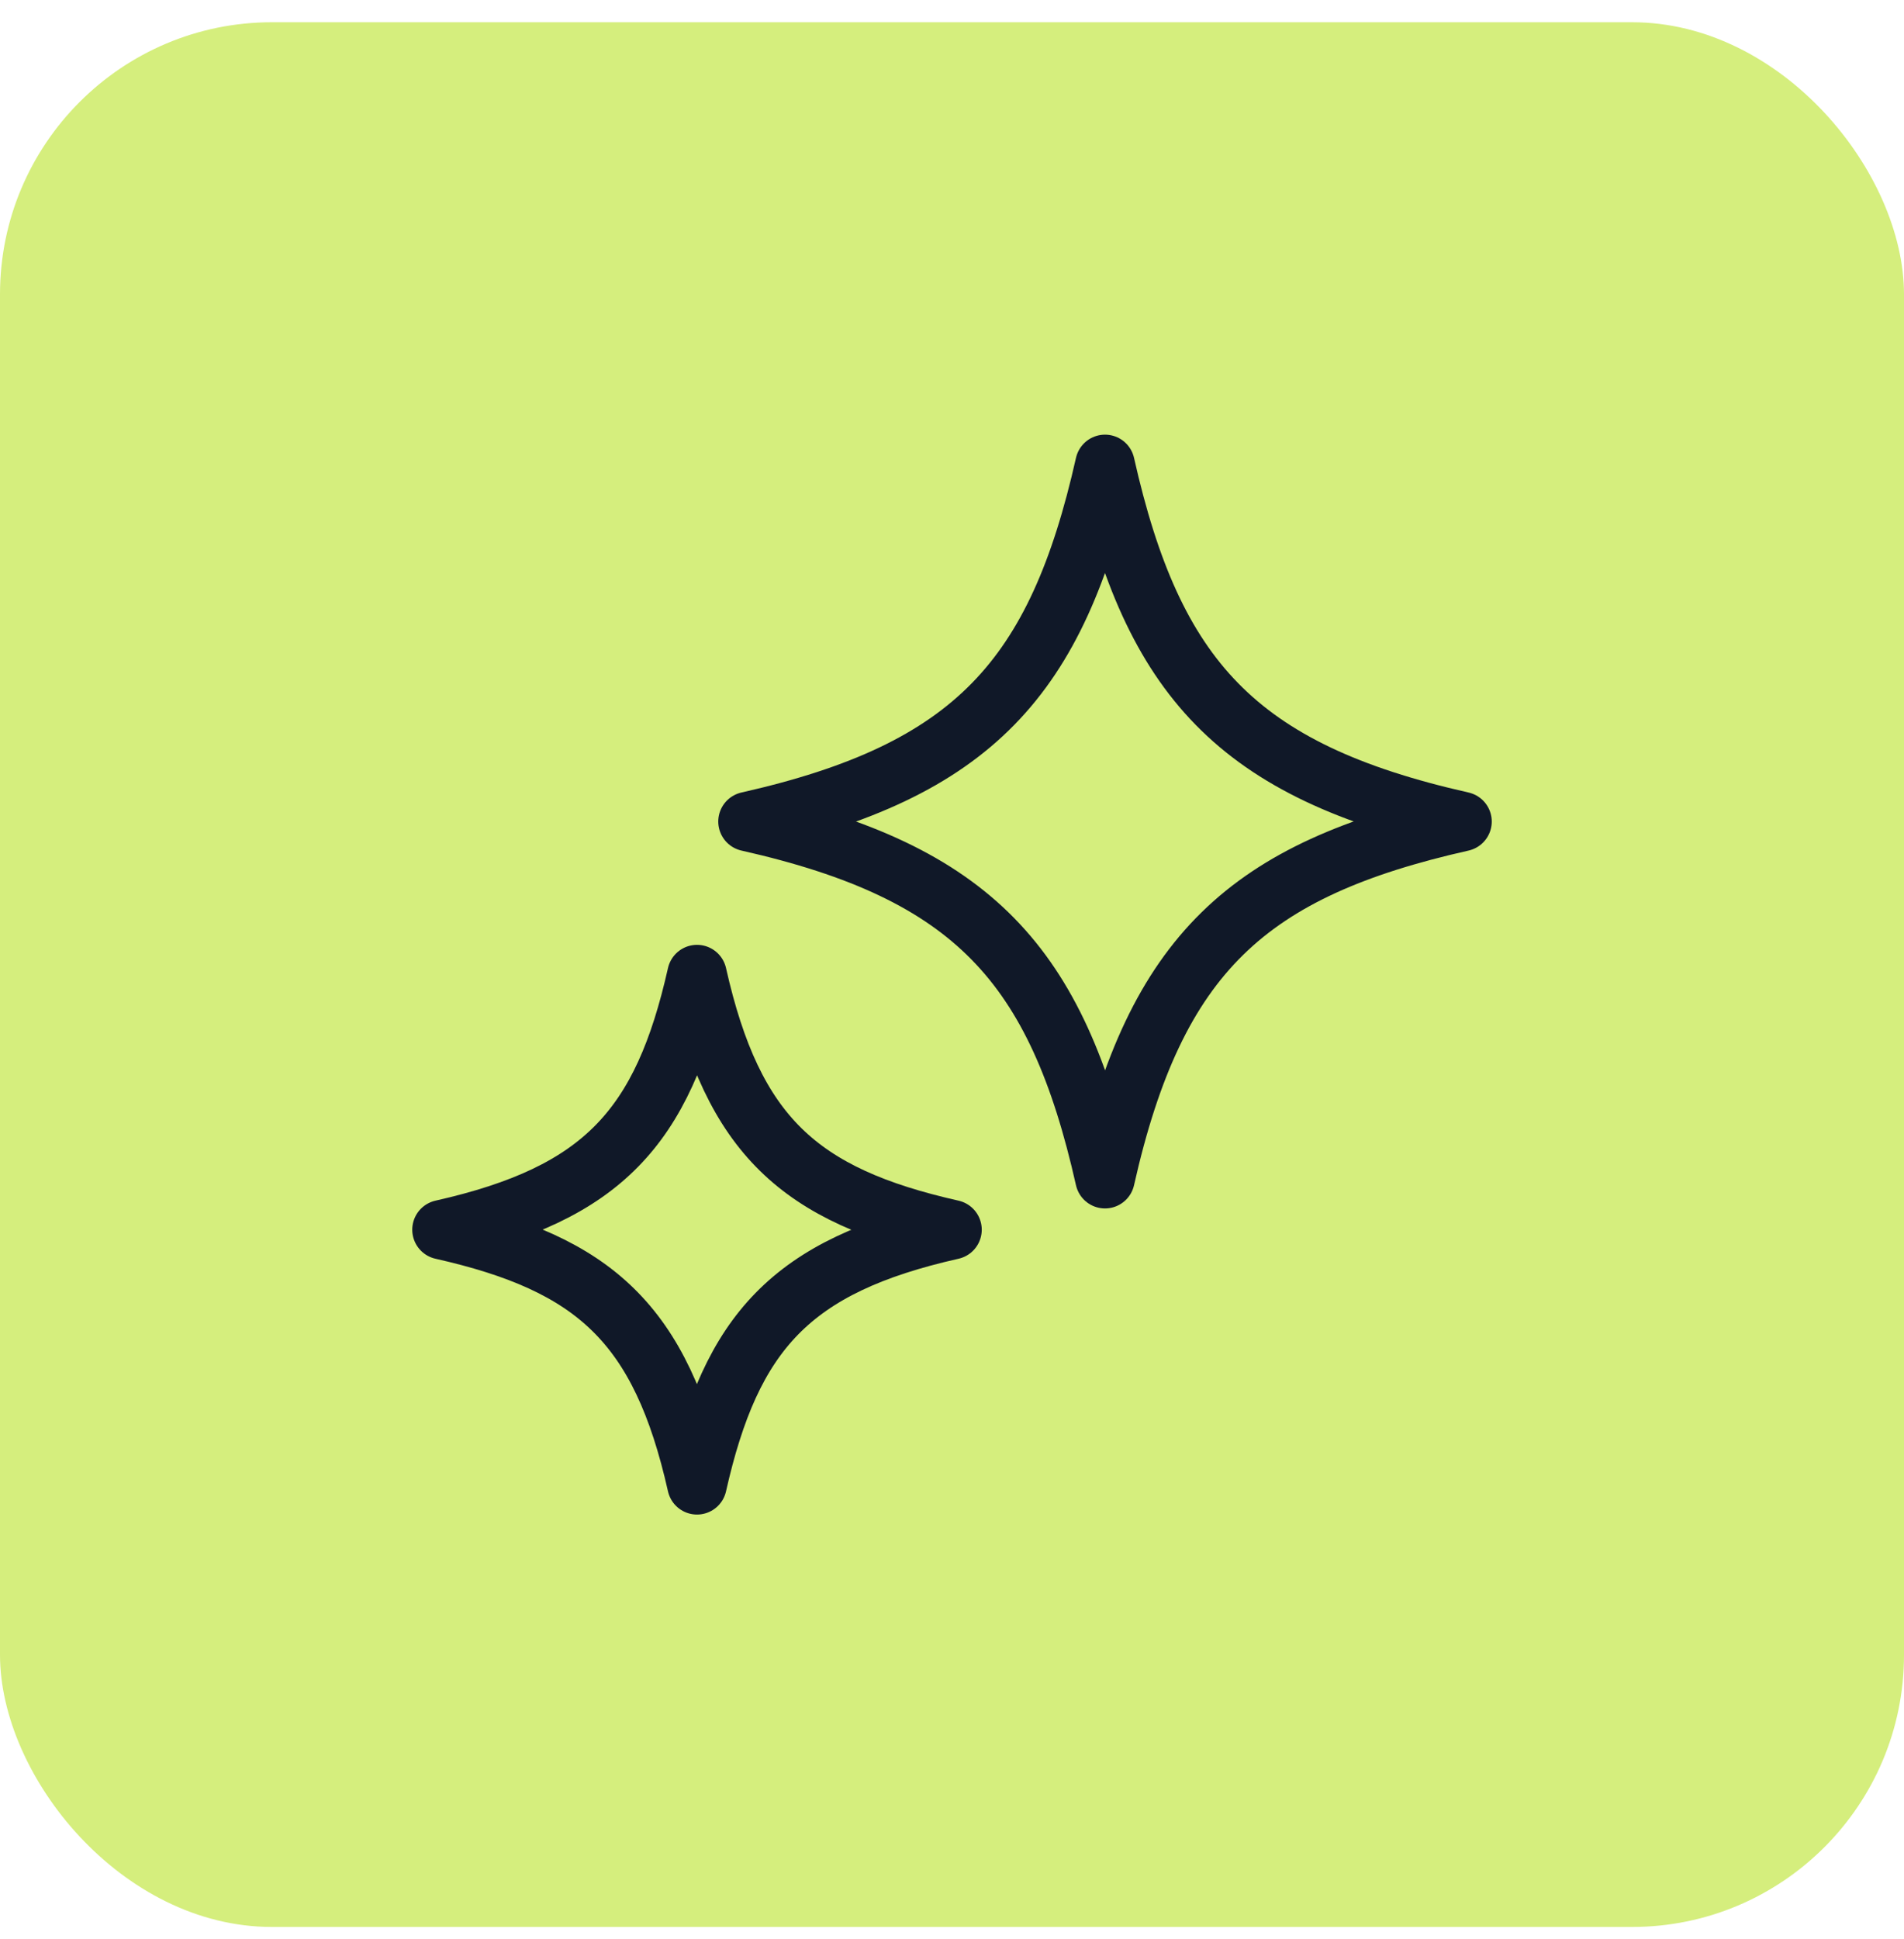
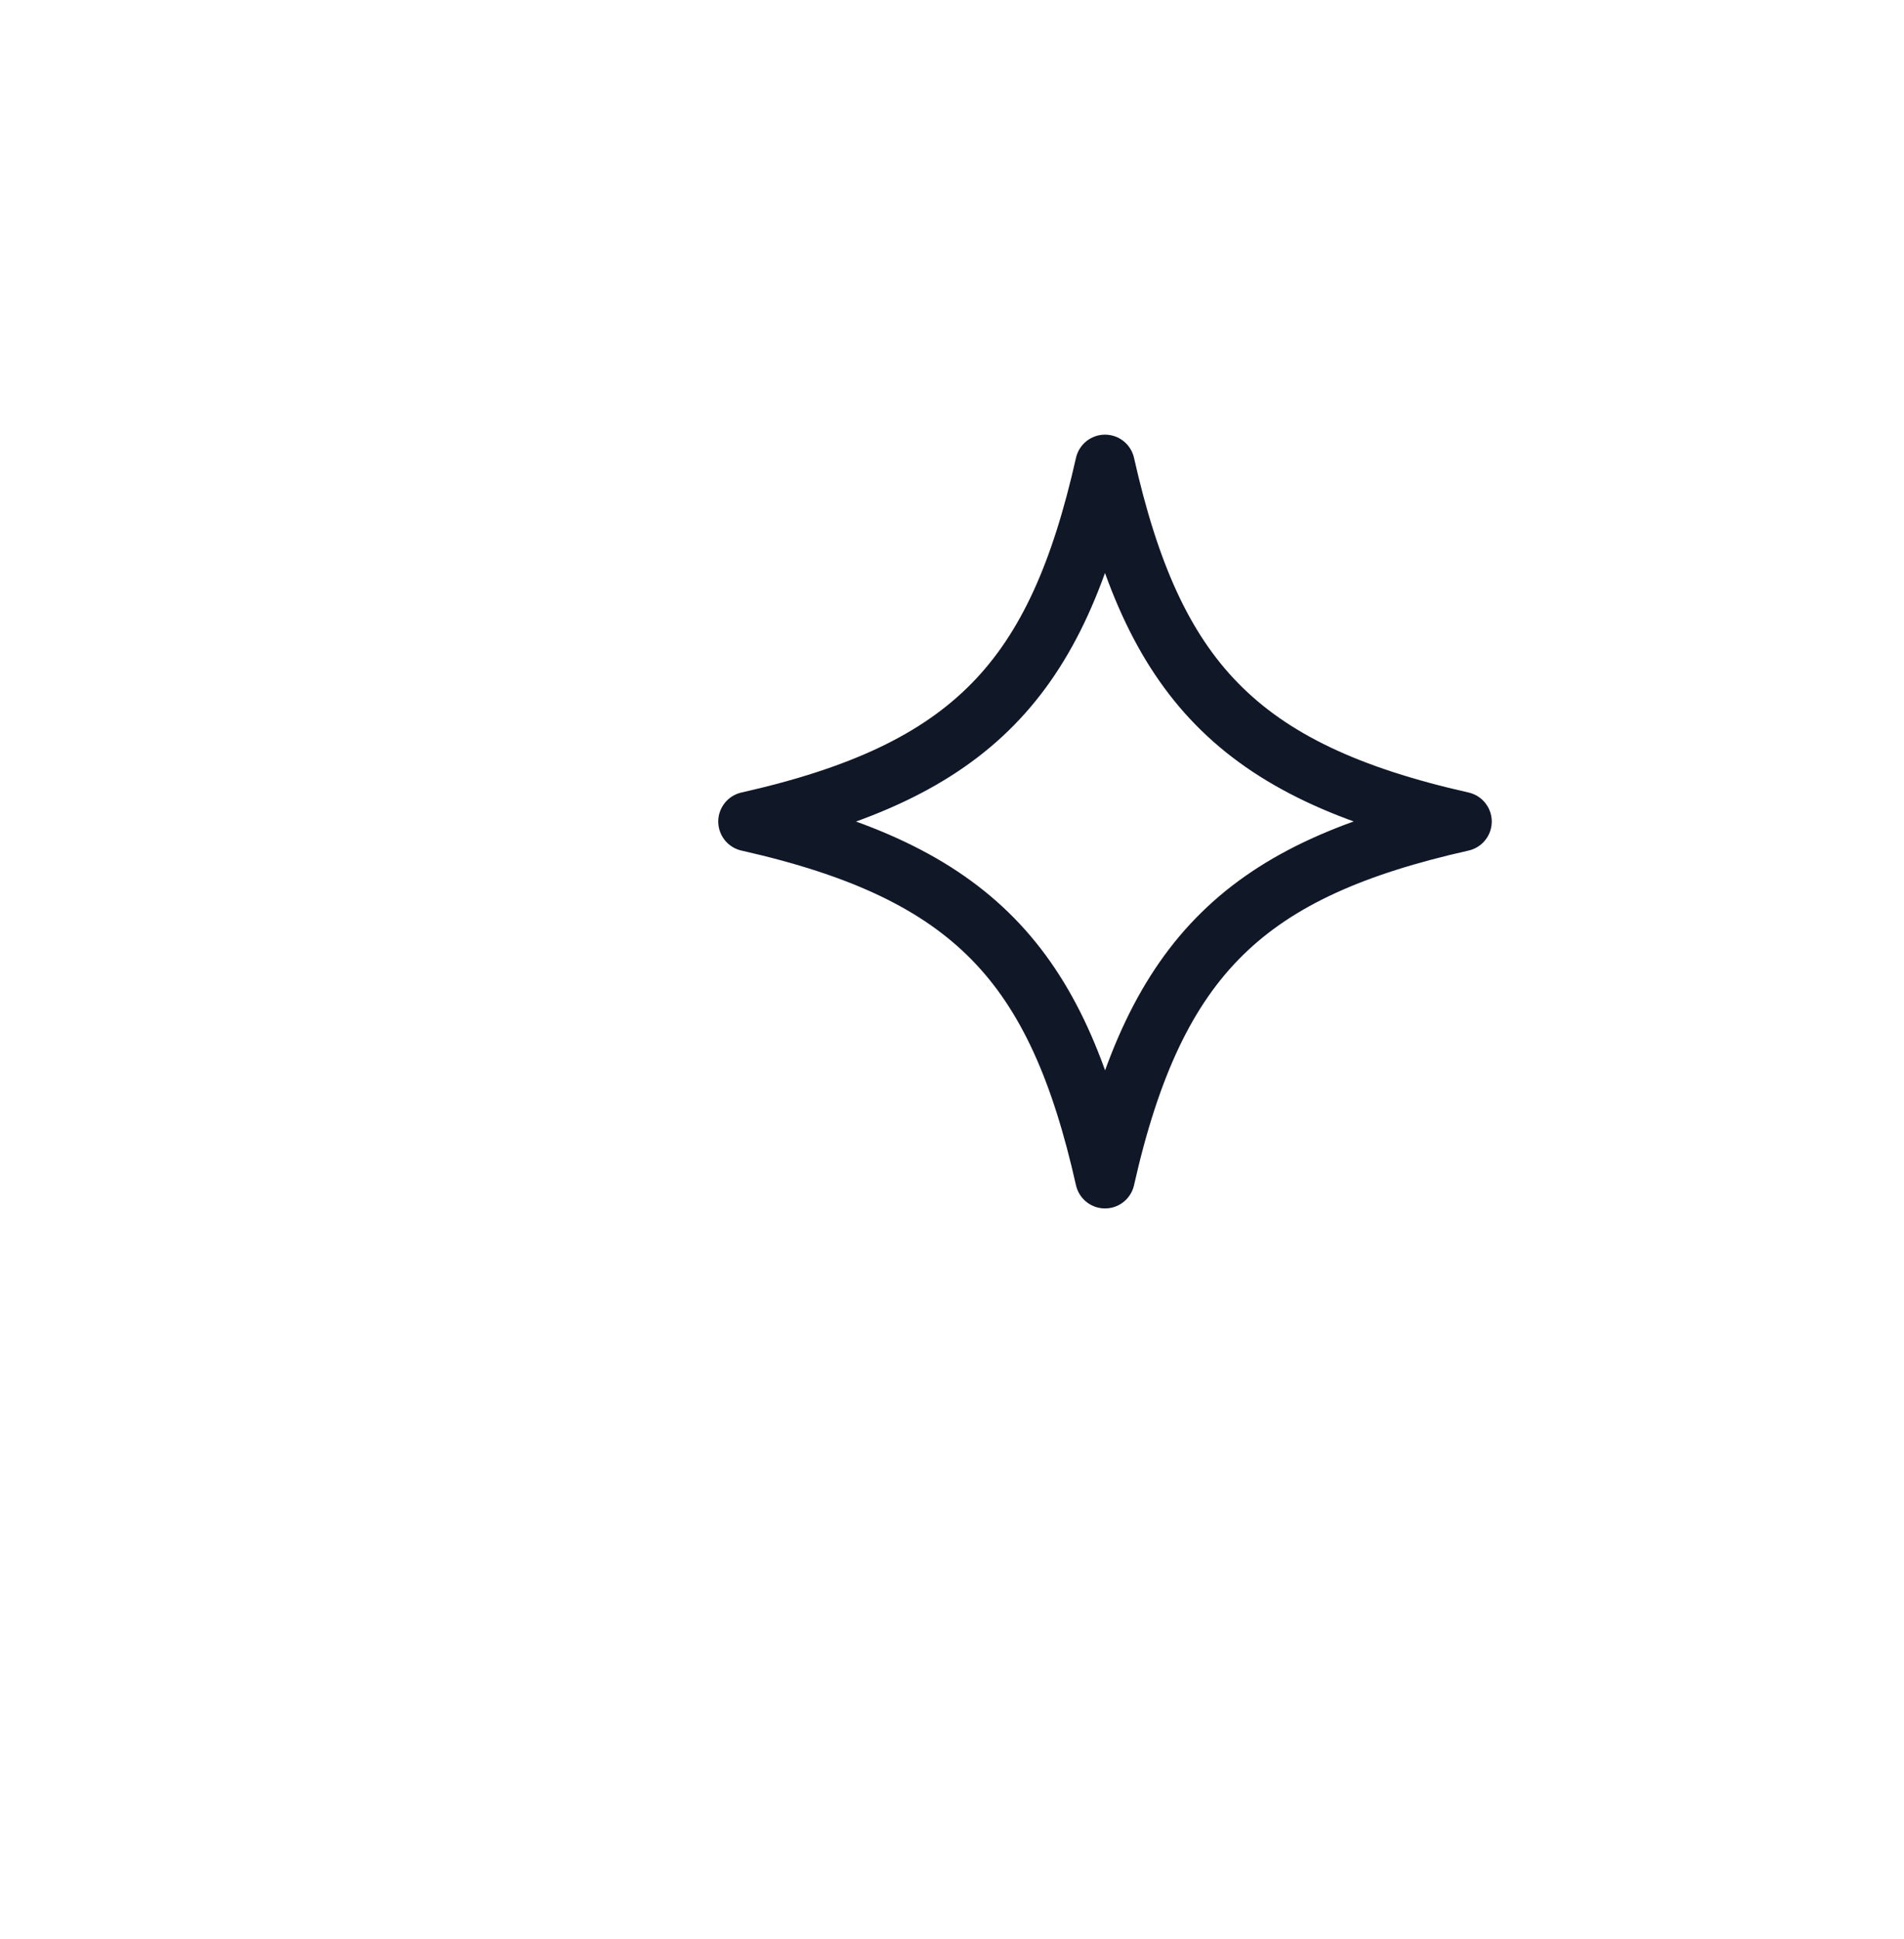
<svg xmlns="http://www.w3.org/2000/svg" width="56" height="57" viewBox="0 0 56 57" fill="none">
-   <rect y="0.654" width="56" height="56" rx="8" fill="#D5EE7D" />
  <path d="M32.5 13.654C33.916 19.94 36.368 22.66 43 24.154C36.714 25.57 33.994 28.022 32.5 34.654C31.084 28.367 28.631 25.648 22 24.154C28.631 22.66 31.084 19.94 32.5 13.654Z" stroke="#101828" stroke-width="1.75" stroke-linecap="round" stroke-linejoin="round" />
-   <path d="M20.5 28.654C21.567 33.391 23.51 35.142 28 36.154C23.263 37.221 21.512 39.164 20.5 43.654C19.433 38.917 17.49 37.165 13 36.154C17.737 35.087 19.488 33.144 20.5 28.654Z" stroke="#101828" stroke-width="1.75" stroke-linecap="round" stroke-linejoin="round" />
</svg>